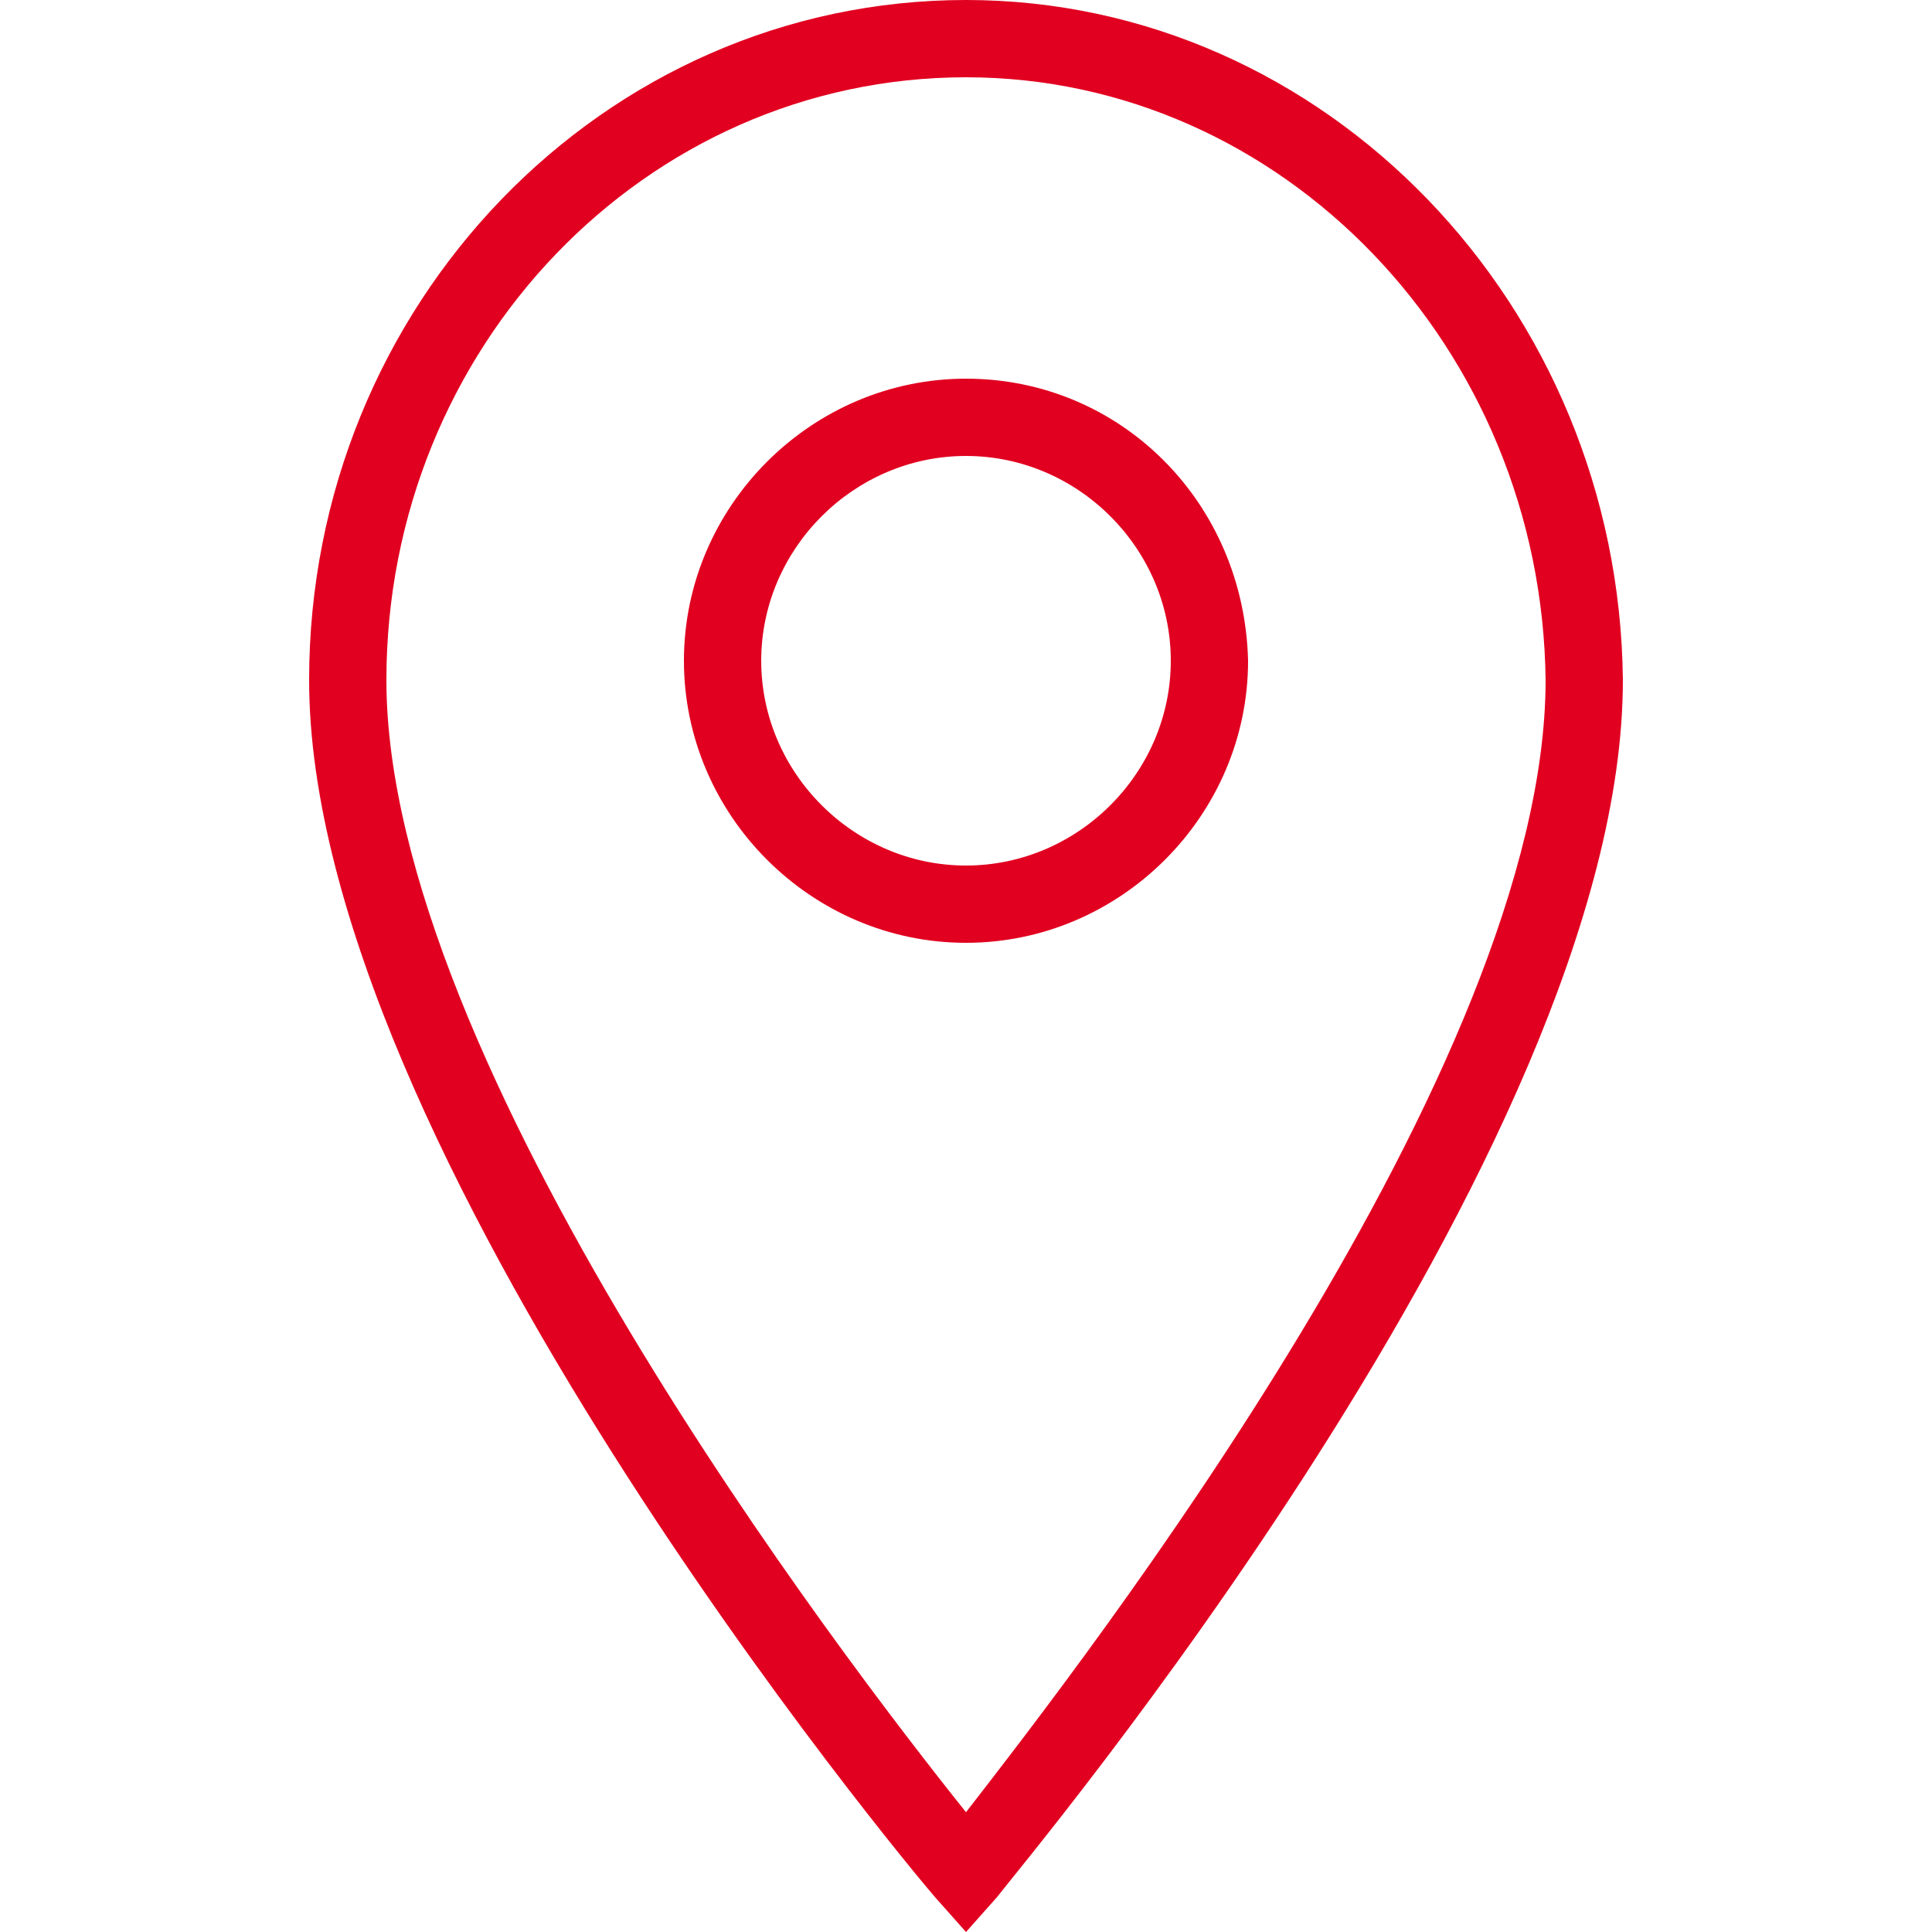
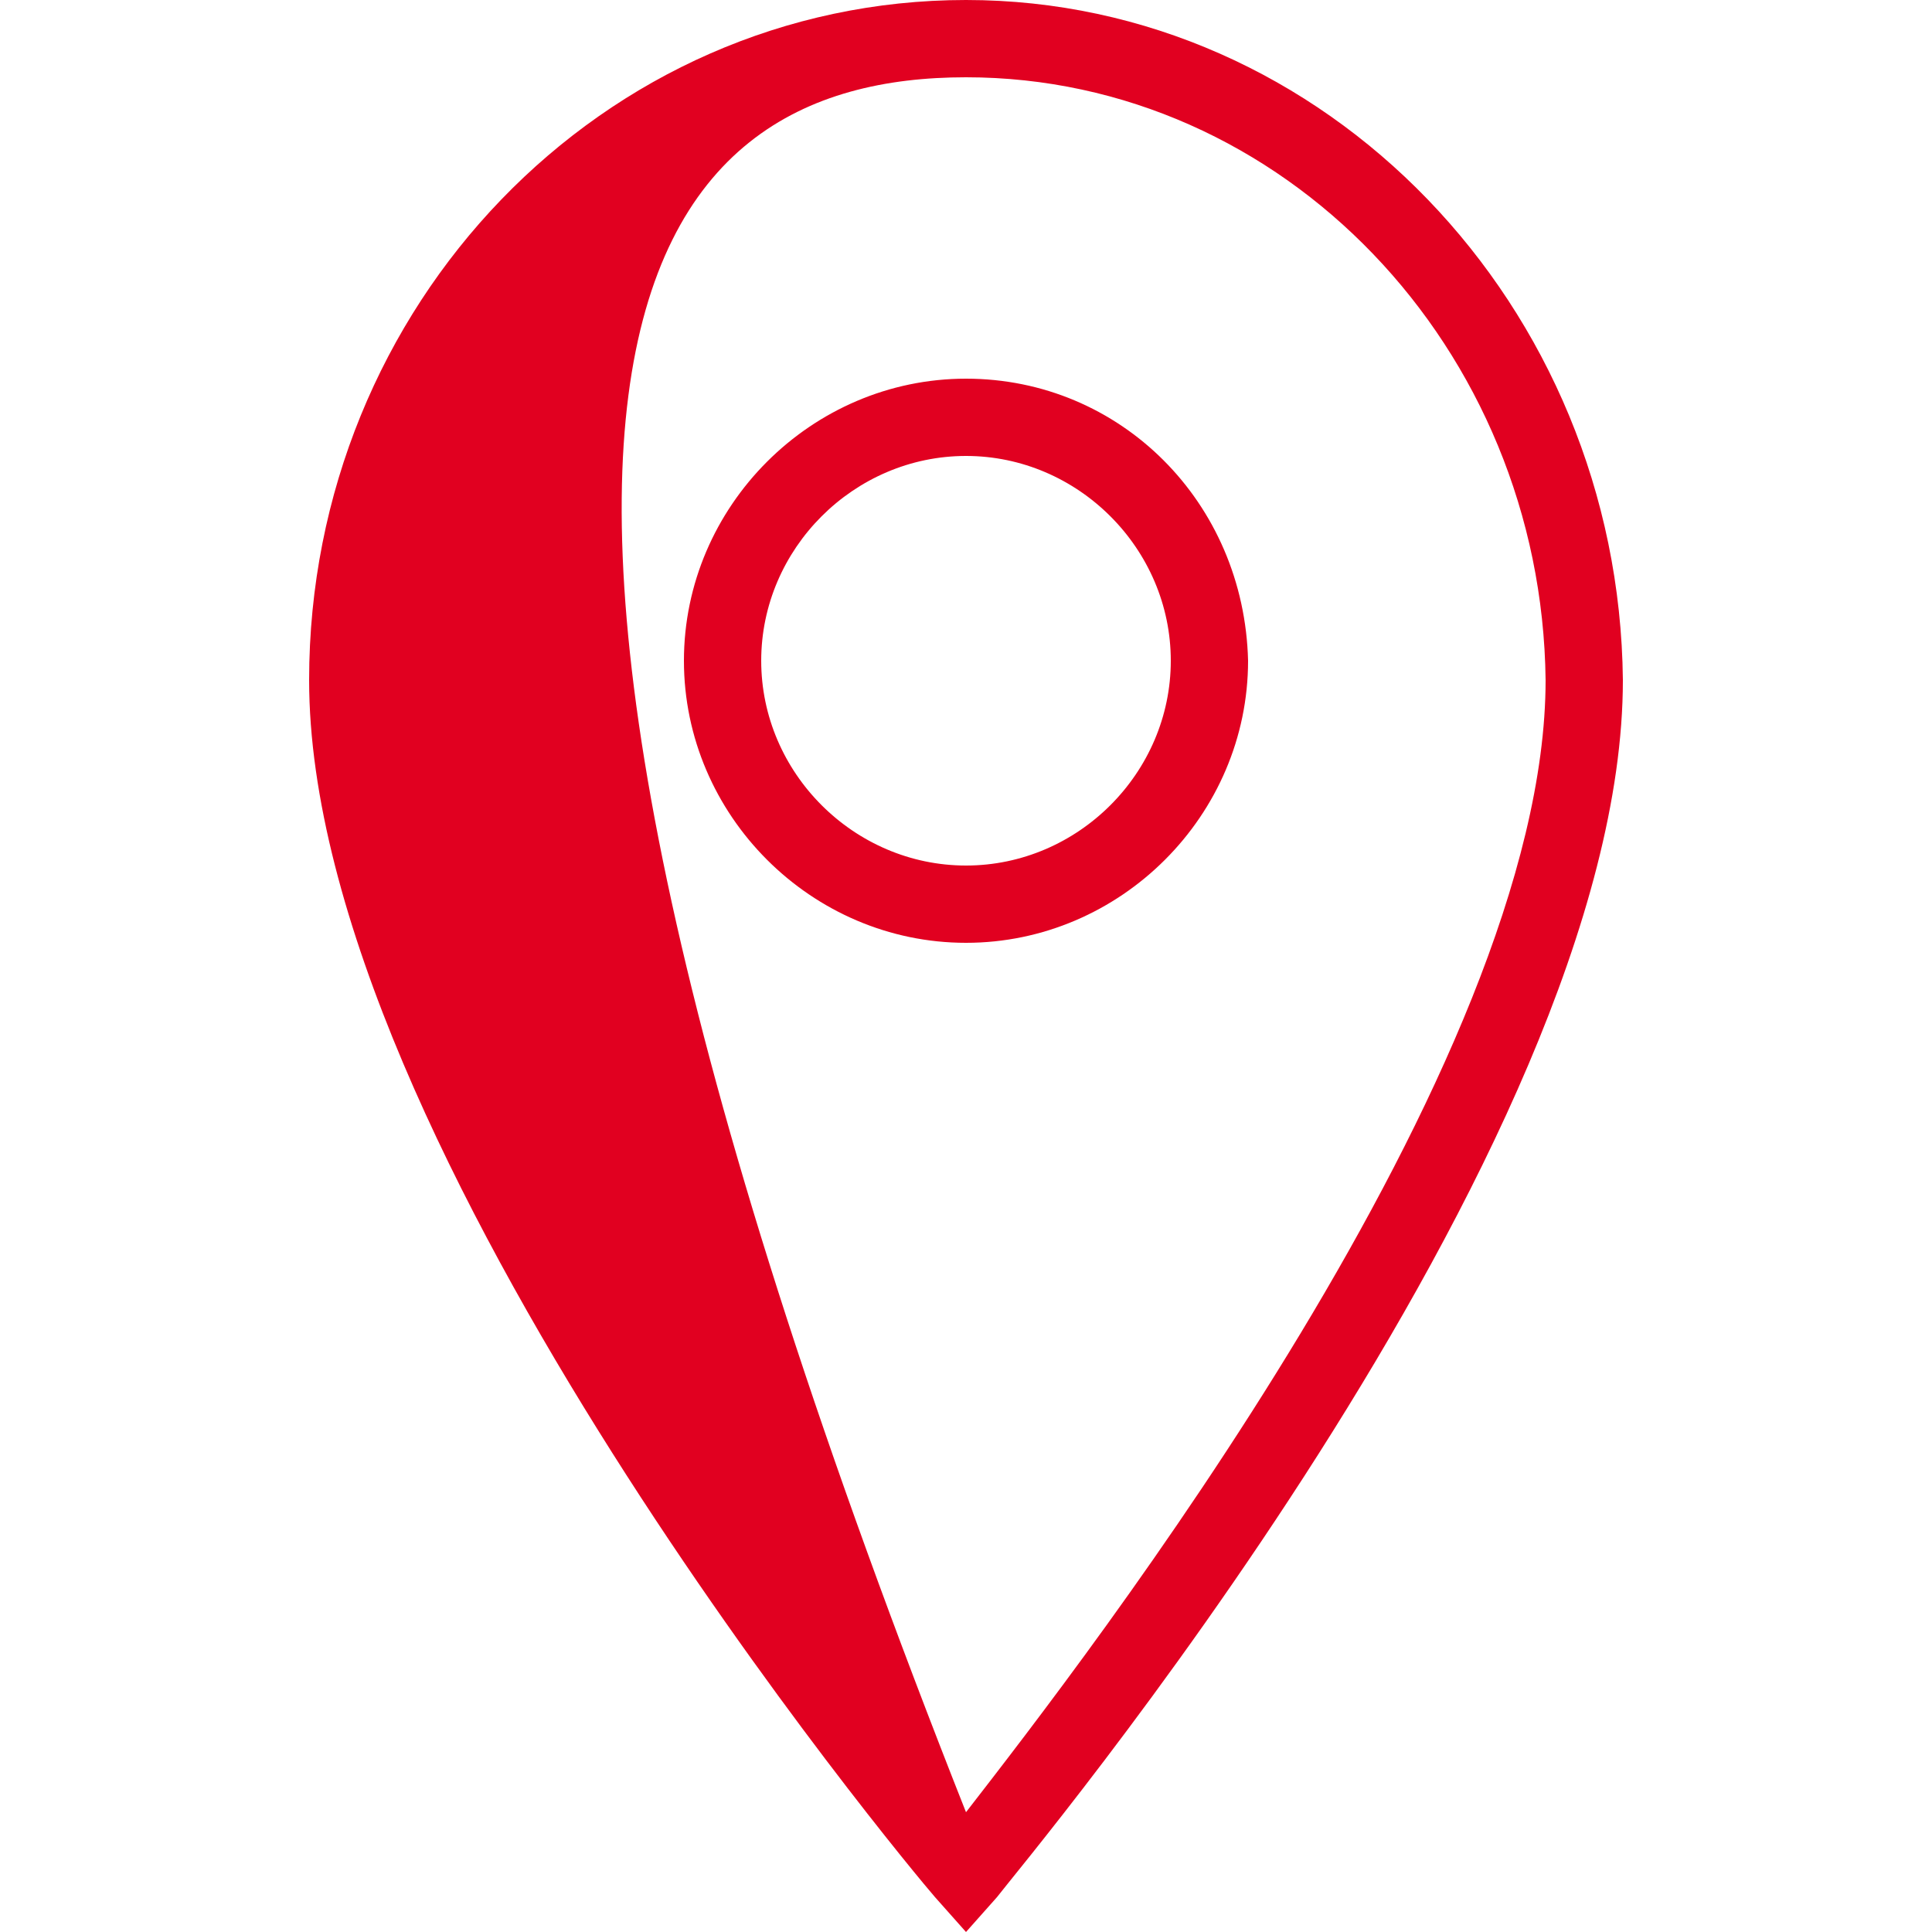
<svg xmlns="http://www.w3.org/2000/svg" version="1.1" preserveAspectRatio="none" viewBox="-8 0 50 50" class="ng-element" data-id="0642f09ced66db15a8bab5135bf20ff9" fill="#e10020" style="width: 16px; height: 16px; pointer-events: all;">
  <g>
    <g>
-       <path d="M17,9.8c-4,0-7.3,3.3-7.3,7.3c0,4,3.3,7.3,7.3,7.3s7.3-3.3,7.3-7.3C24.2,13,21,9.8,17,9.8z M17,22.4    c-2.9,0-5.3-2.4-5.3-5.3c0-2.9,2.4-5.3,5.3-5.3s5.3,2.4,5.3,5.3C22.3,20,19.9,22.4,17,22.4z M17,0C7.6,0,0,7.9,0,17.6    c0,12.1,15.5,30.7,16.2,31.5l0.8,0.9l0.8-0.9C18.4,48.3,34,29.8,34,17.6C33.9,7.9,26.3,0,17,0z M17,46.9C13.8,42.9,2,27.5,2,17.6    C2,9,8.7,2,17,2c8.2,0,14.9,7,15,15.6C32,27.6,20.1,42.9,17,46.9z" fill="#e10020" />
+       <path d="M17,9.8c-4,0-7.3,3.3-7.3,7.3c0,4,3.3,7.3,7.3,7.3s7.3-3.3,7.3-7.3C24.2,13,21,9.8,17,9.8z M17,22.4    c-2.9,0-5.3-2.4-5.3-5.3c0-2.9,2.4-5.3,5.3-5.3s5.3,2.4,5.3,5.3C22.3,20,19.9,22.4,17,22.4z M17,0C7.6,0,0,7.9,0,17.6    c0,12.1,15.5,30.7,16.2,31.5l0.8,0.9l0.8-0.9C18.4,48.3,34,29.8,34,17.6C33.9,7.9,26.3,0,17,0z M17,46.9C2,9,8.7,2,17,2c8.2,0,14.9,7,15,15.6C32,27.6,20.1,42.9,17,46.9z" fill="#e10020" />
    </g>
  </g>
  <g />
</svg>